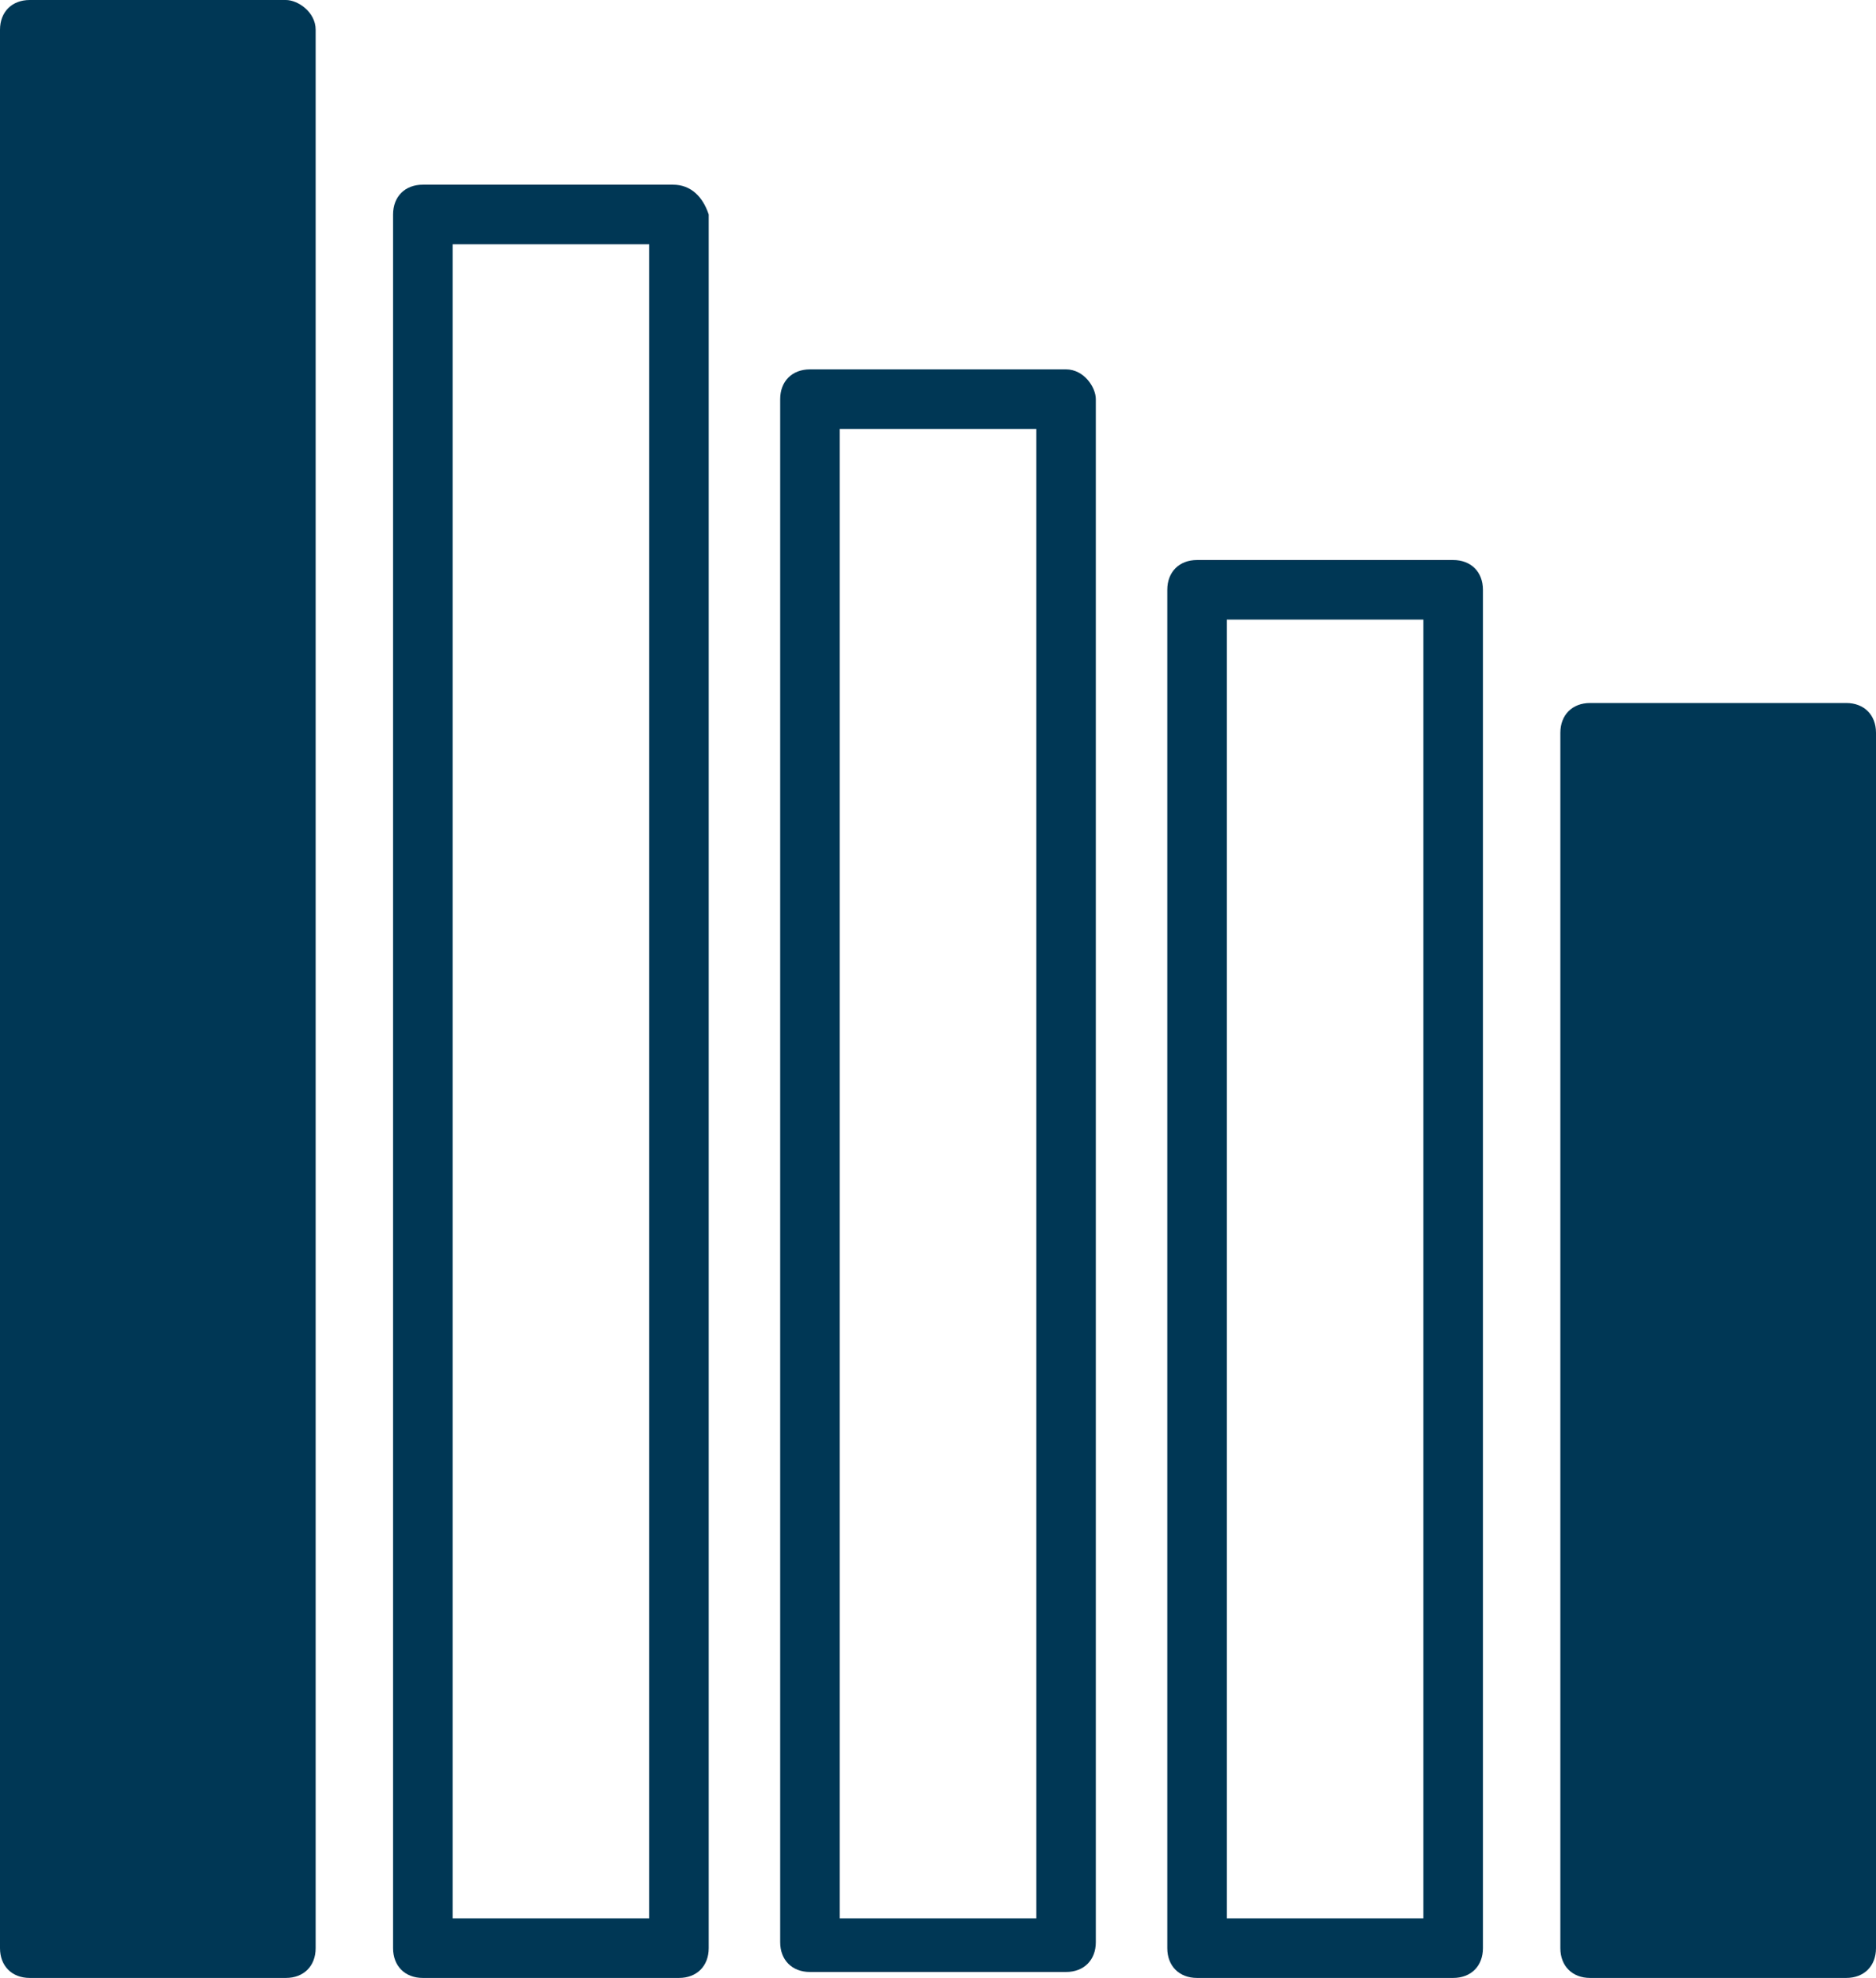
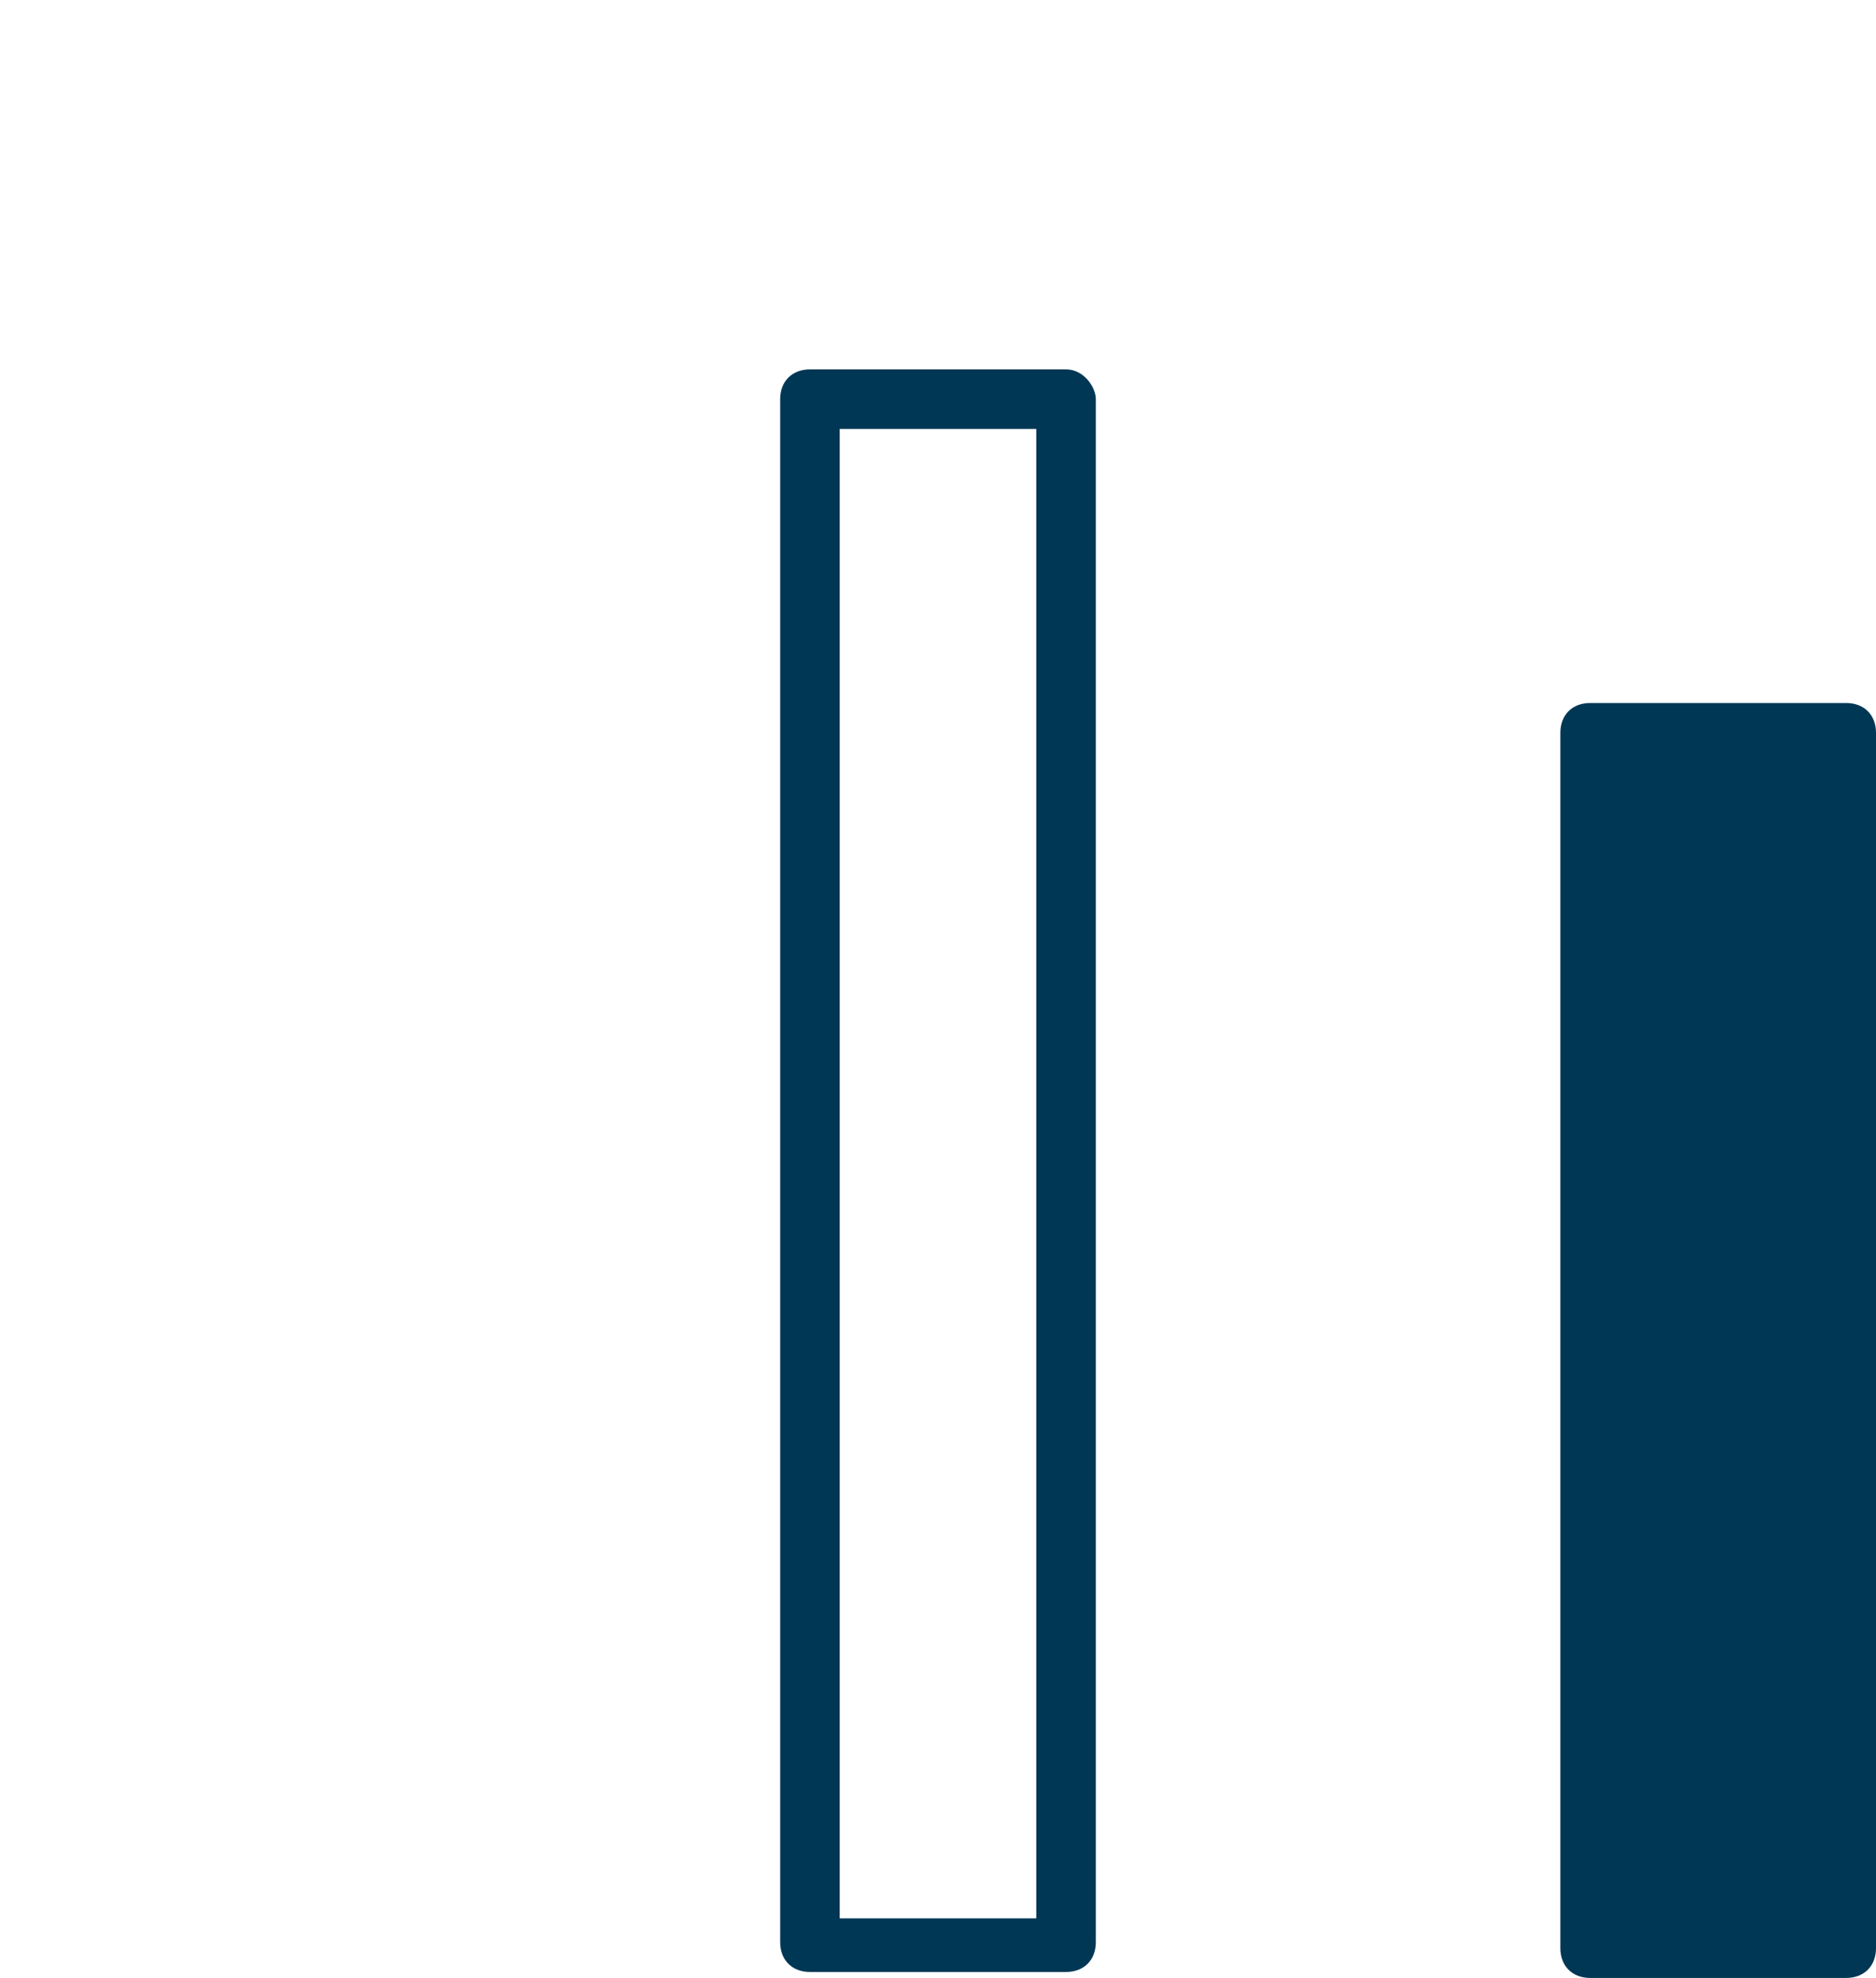
<svg xmlns="http://www.w3.org/2000/svg" version="1.1" id="REDUCTION" x="0px" y="0px" viewBox="0 0 31.5 33.2" enable-background="new 0 0 31.5 33.2" xml:space="preserve">
  <g>
    <path display="none" fill="none" d="M31.5-3.1" />
    <g>
      <path fill="#003755" d="M31,11.8h-4.3c-0.3,0-0.5,0.2-0.5,0.5v20.4c0,0.3,0.2,0.5,0.5,0.5H31c0.3,0,0.5-0.2,0.5-0.5V12.3    C31.5,12,31.3,11.8,31,11.8z" />
-       <path fill="#003755" d="M24.4,9.4h-4.3c-0.3,0-0.5,0.2-0.5,0.5v22.8c0,0.3,0.2,0.5,0.5,0.5h4.3c0.3,0,0.5-0.2,0.5-0.5V9.9    C24.9,9.6,24.7,9.4,24.4,9.4z M23.9,32.2h-3.3V10.4h3.3V32.2z" />
      <path fill="#003755" d="M17.9,6.2h-4.3c-0.3,0-0.5,0.2-0.5,0.5v25.9c0,0.3,0.2,0.5,0.5,0.5h4.3c0.3,0,0.5-0.2,0.5-0.5V6.7    C18.4,6.5,18.2,6.2,17.9,6.2z M17.4,32.2h-3.3V7.2h3.3V32.2z" />
-       <path fill="#003755" d="M11.3,3.1H7.1c-0.3,0-0.5,0.2-0.5,0.5v29.1c0,0.3,0.2,0.5,0.5,0.5h4.3c0.3,0,0.5-0.2,0.5-0.5V3.6    C11.8,3.3,11.6,3.1,11.3,3.1z M10.8,32.2H7.6V4.1h3.3V32.2z" />
-       <path fill="#003755" d="M4.8,0H0.5C0.2,0,0,0.2,0,0.5v32.2c0,0.3,0.2,0.5,0.5,0.5h4.3c0.3,0,0.5-0.2,0.5-0.5V0.5    C5.3,0.2,5,0,4.8,0z" />
    </g>
  </g>
</svg>